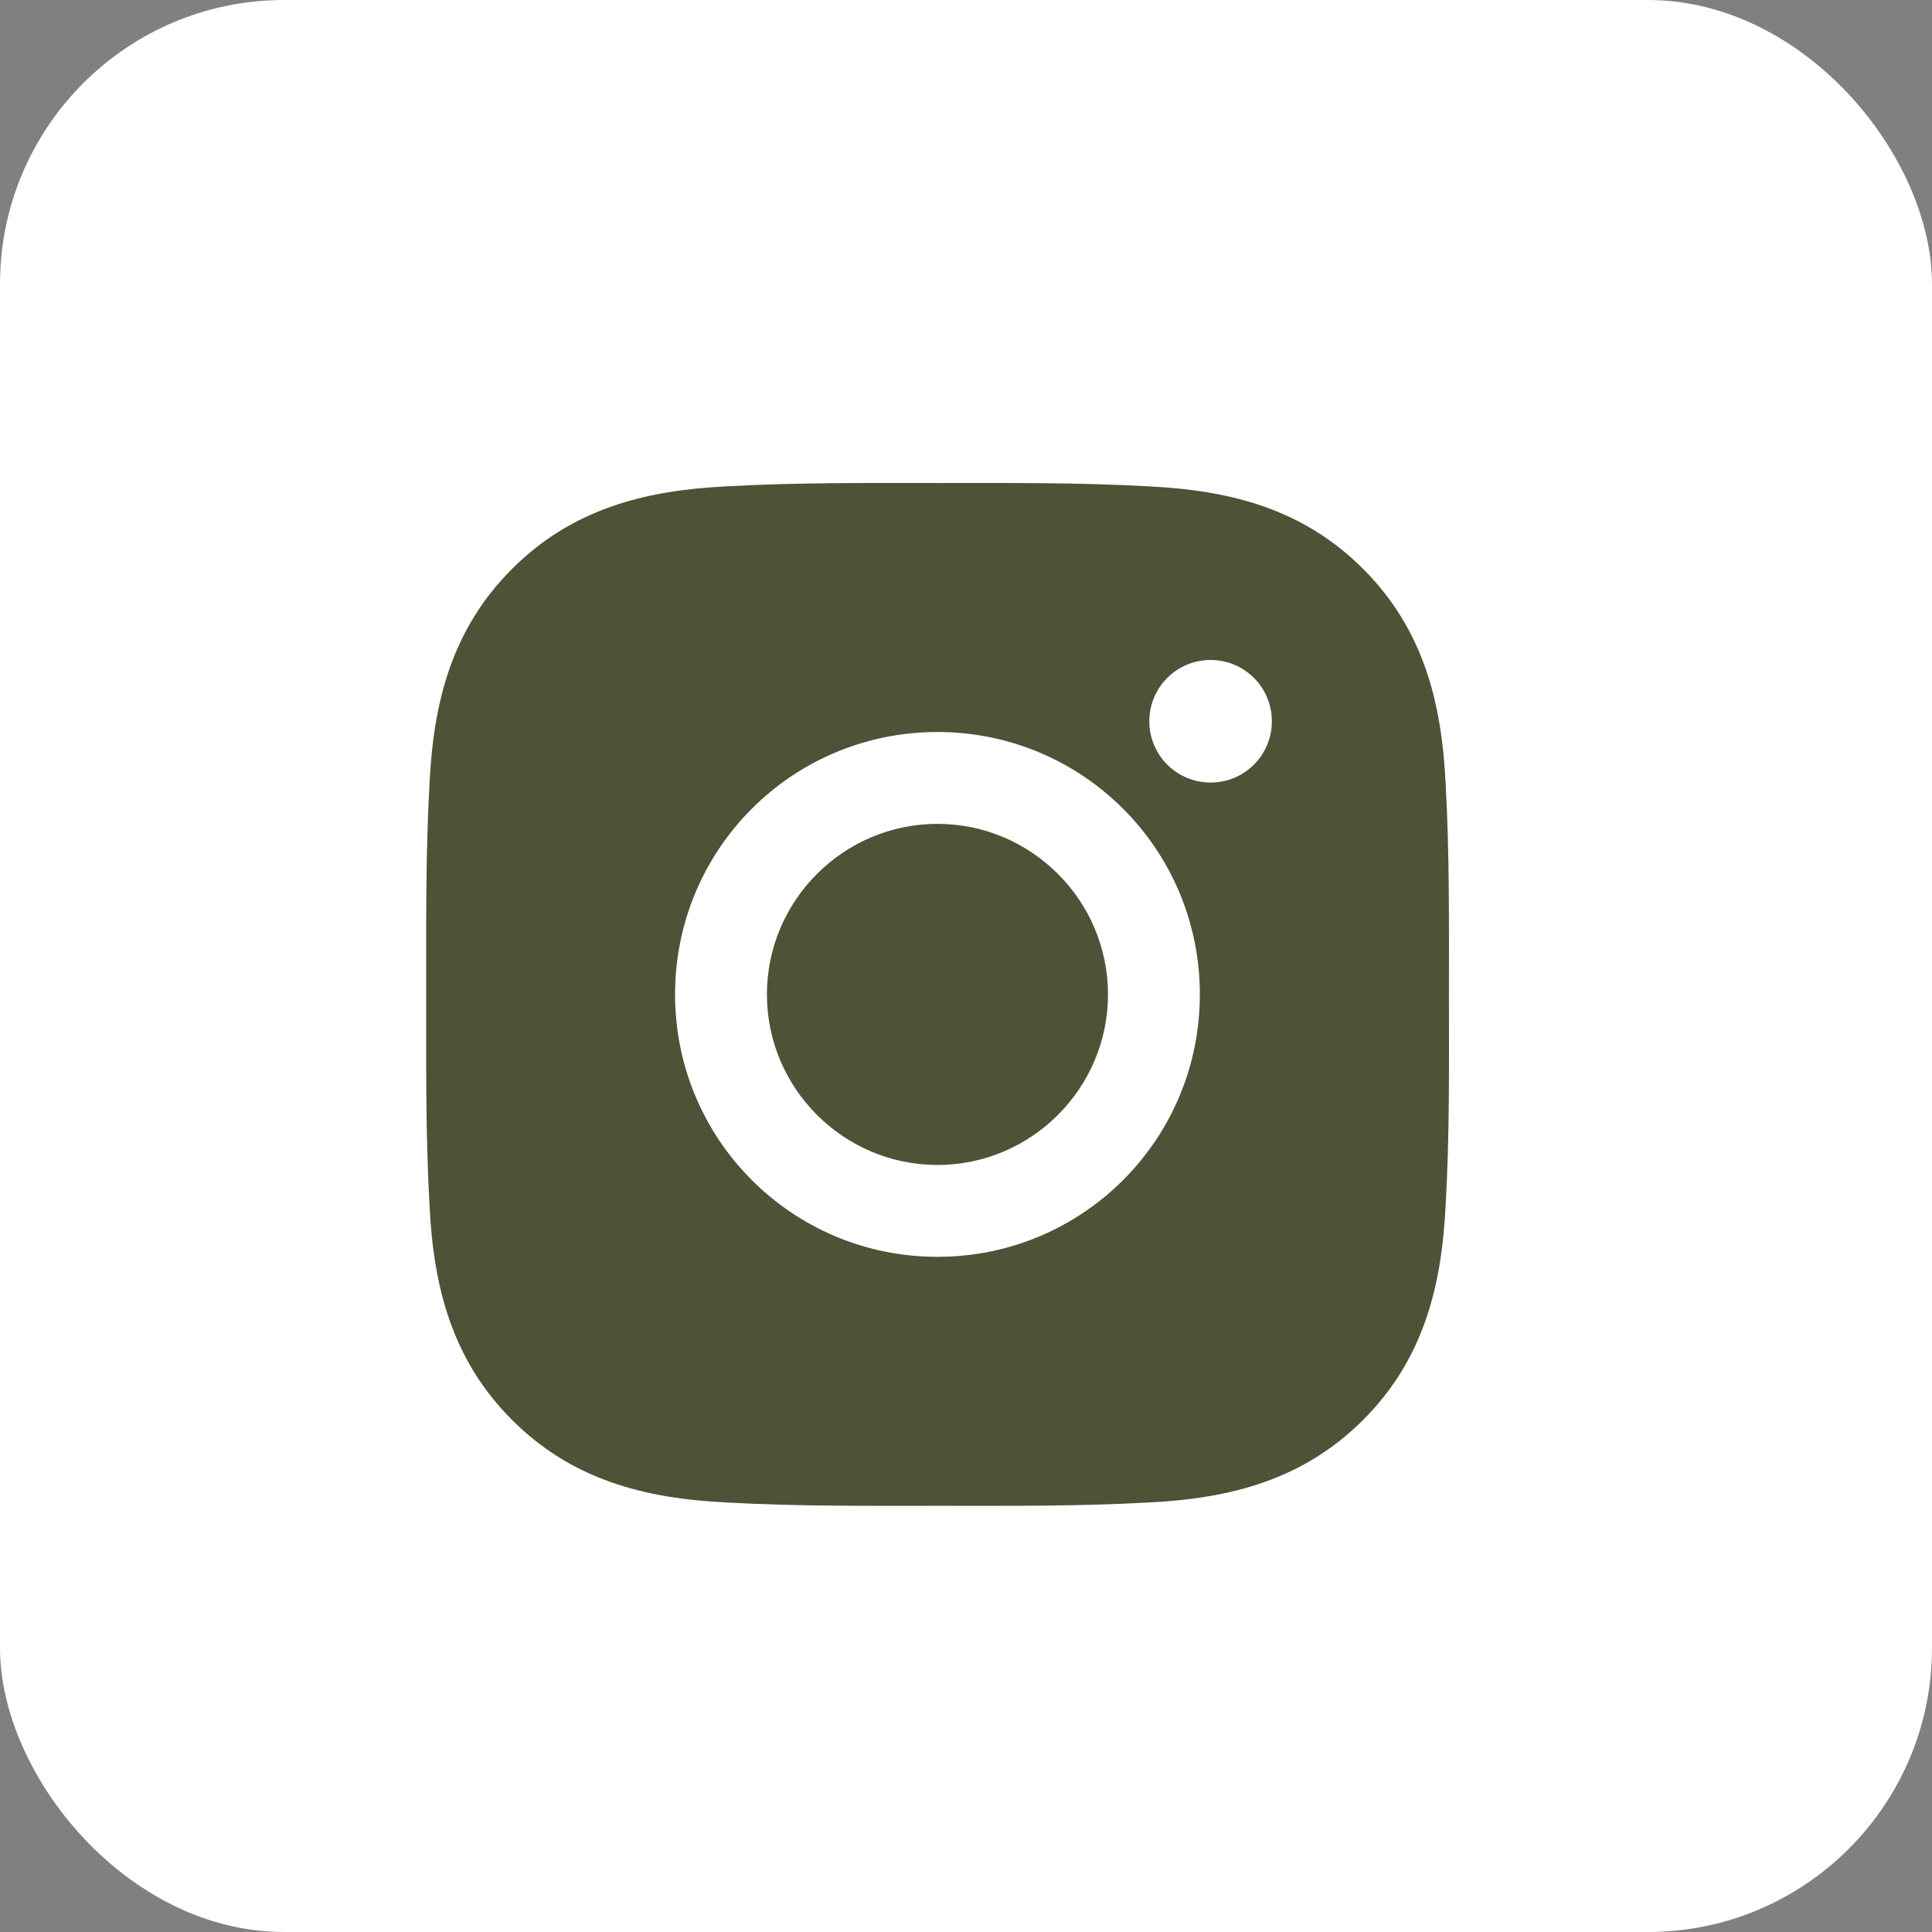
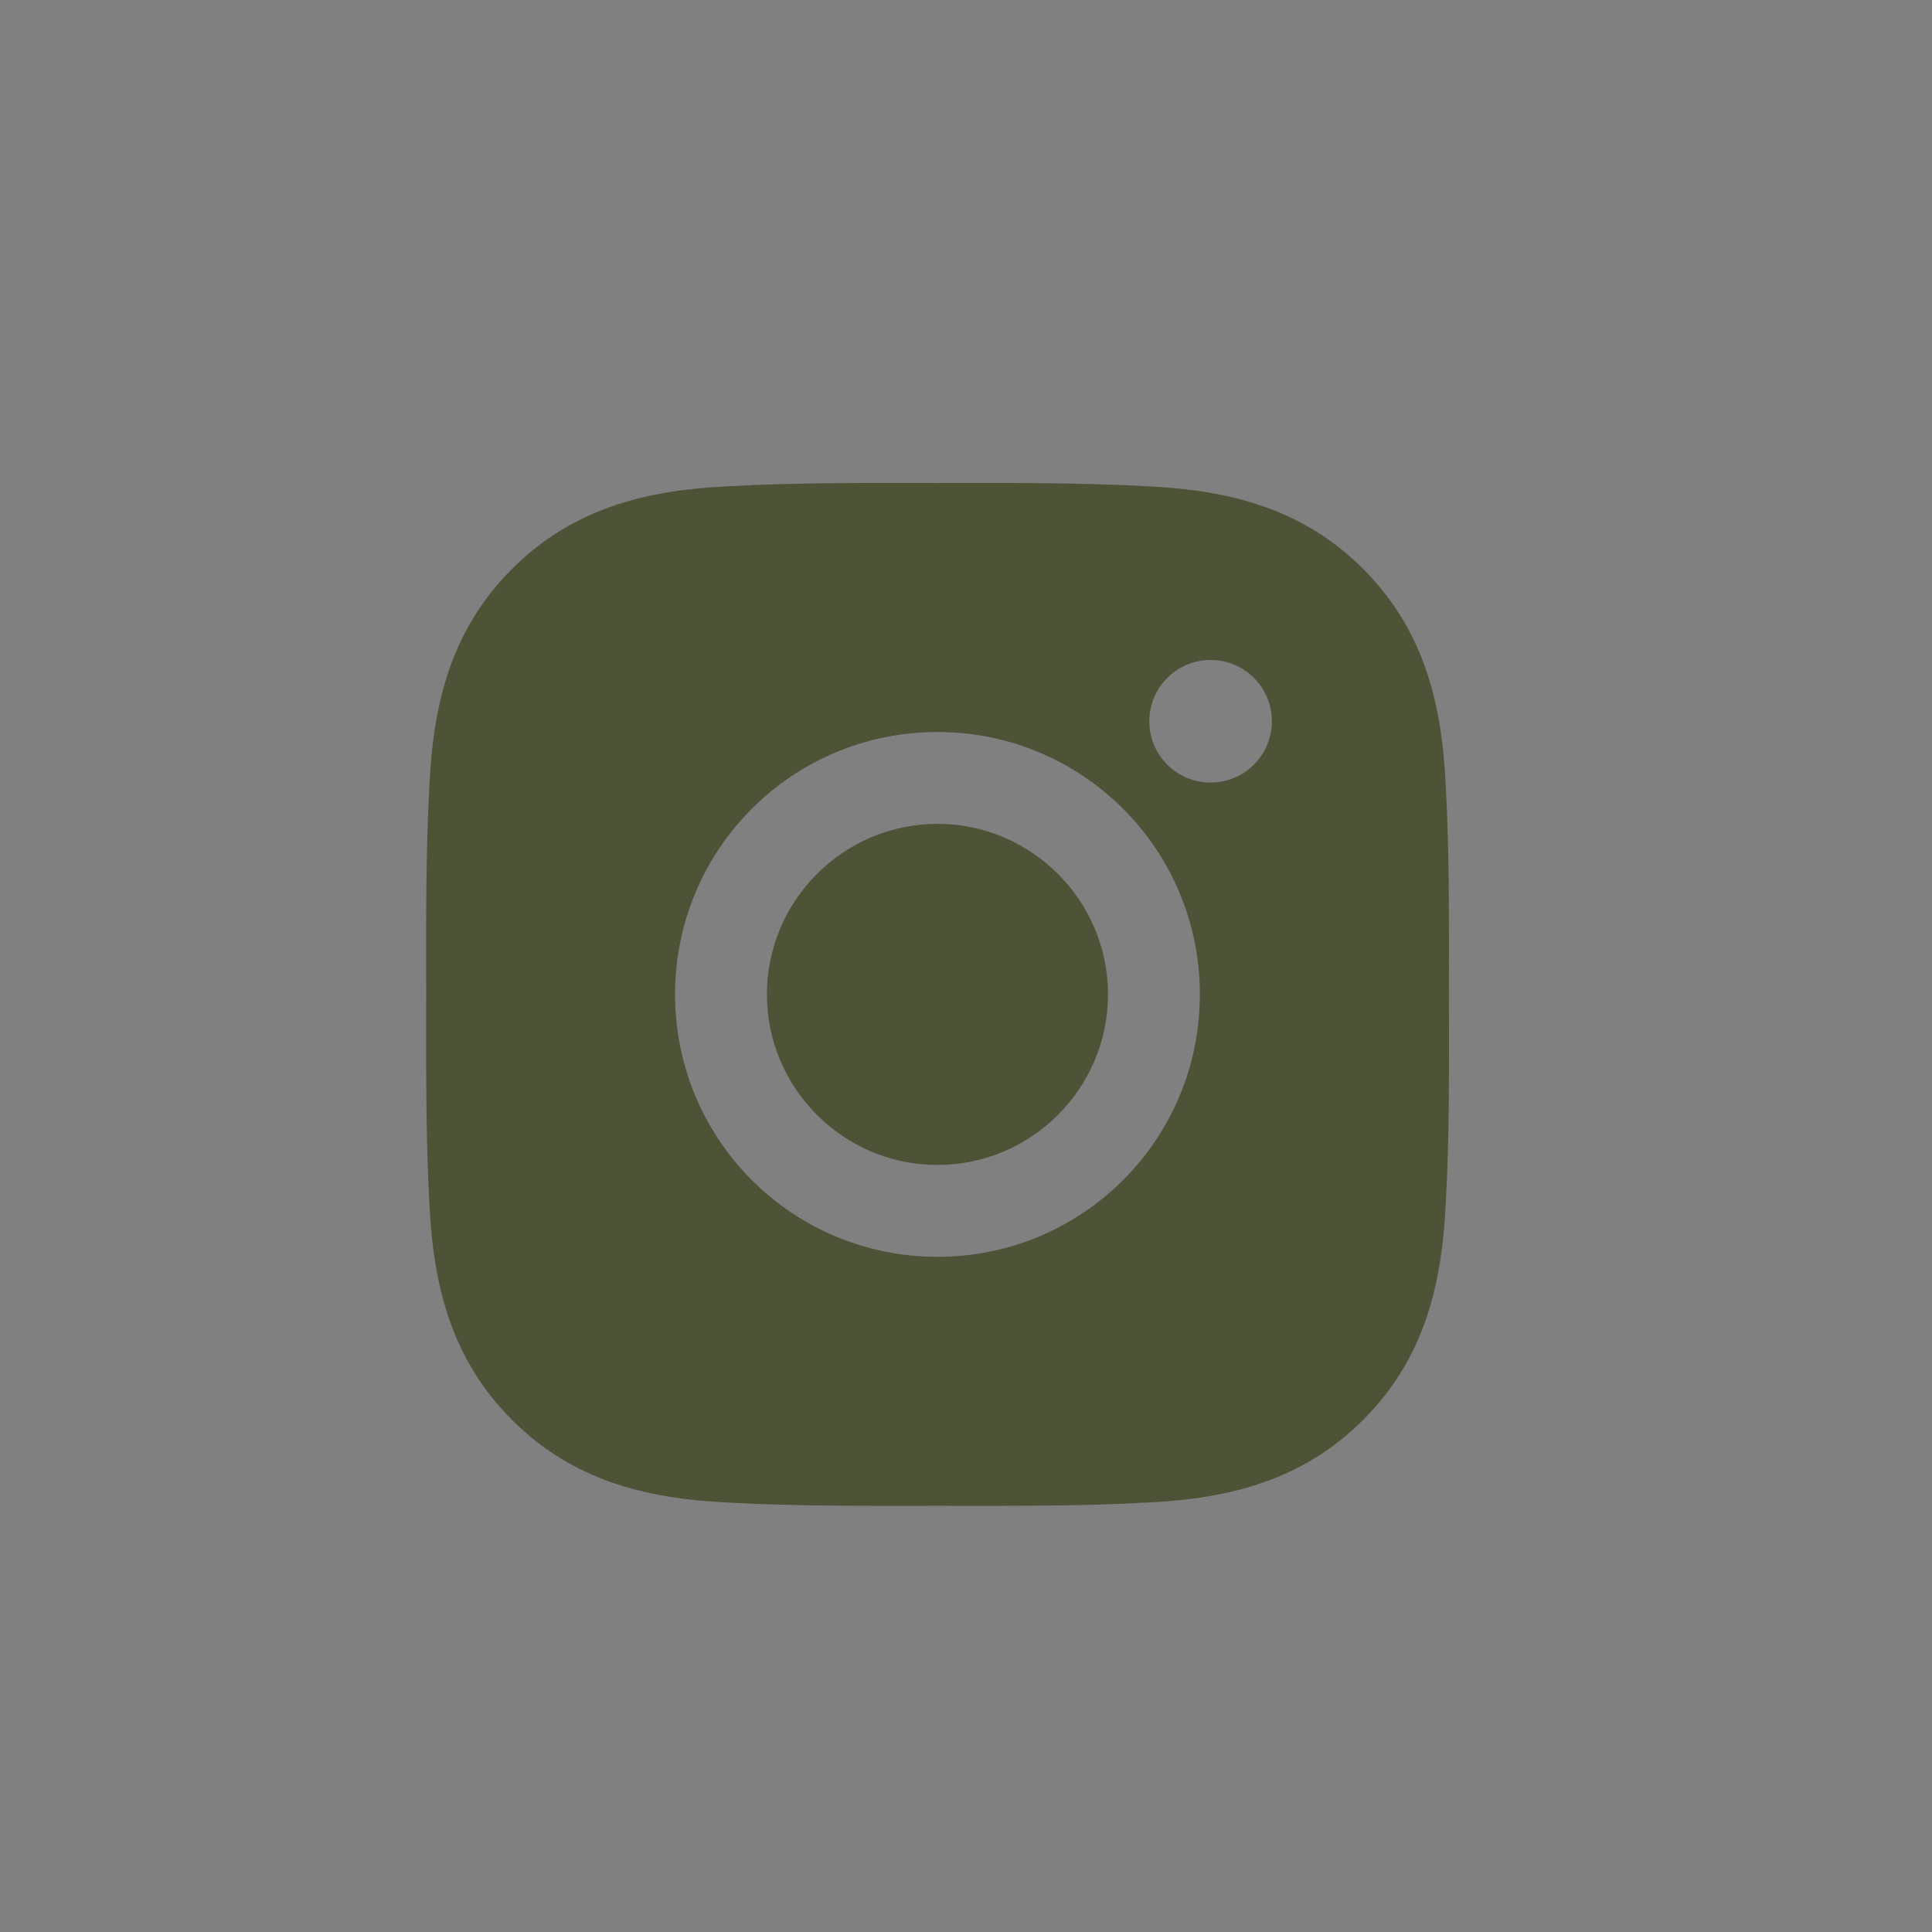
<svg xmlns="http://www.w3.org/2000/svg" width="68" height="68" viewBox="0 0 68 68" fill="none">
  <rect x="0" y="0" width="68" height="68" fill="#808080" stroke="none" />
-   <rect width="68" height="68" rx="10" fill="white" />
  <path d="M32.995 28.997C29.69 28.997 26.993 31.695 26.993 35C26.993 38.305 29.69 41.003 32.995 41.003C36.3 41.003 38.998 38.305 38.998 35C38.998 31.695 36.3 28.997 32.995 28.997ZM50.998 35C50.998 32.514 51.02 30.051 50.881 27.57C50.741 24.688 50.084 22.13 47.977 20.023C45.865 17.911 43.311 17.258 40.429 17.118C37.944 16.979 35.481 17.001 33 17.001C30.514 17.001 28.051 16.979 25.57 17.118C22.688 17.258 20.13 17.916 18.023 20.023C15.911 22.135 15.258 24.688 15.118 27.57C14.979 30.056 15.001 32.519 15.001 35C15.001 37.481 14.979 39.949 15.118 42.43C15.258 45.312 15.915 47.87 18.023 49.977C20.135 52.089 22.688 52.742 25.57 52.882C28.055 53.021 30.518 52.999 33 52.999C35.485 52.999 37.948 53.021 40.429 52.882C43.311 52.742 45.869 52.084 47.977 49.977C50.088 47.865 50.741 45.312 50.881 42.43C51.025 39.949 50.998 37.486 50.998 35ZM32.995 44.236C27.884 44.236 23.76 40.111 23.76 35C23.76 29.889 27.884 25.764 32.995 25.764C38.106 25.764 42.231 29.889 42.231 35C42.231 40.111 38.106 44.236 32.995 44.236ZM42.609 27.543C41.416 27.543 40.452 26.579 40.452 25.386C40.452 24.193 41.416 23.229 42.609 23.229C43.802 23.229 44.766 24.193 44.766 25.386C44.766 25.669 44.711 25.95 44.602 26.212C44.494 26.474 44.335 26.712 44.135 26.912C43.935 27.112 43.697 27.271 43.435 27.38C43.173 27.488 42.892 27.543 42.609 27.543Z" fill="#4C5337" />
</svg>